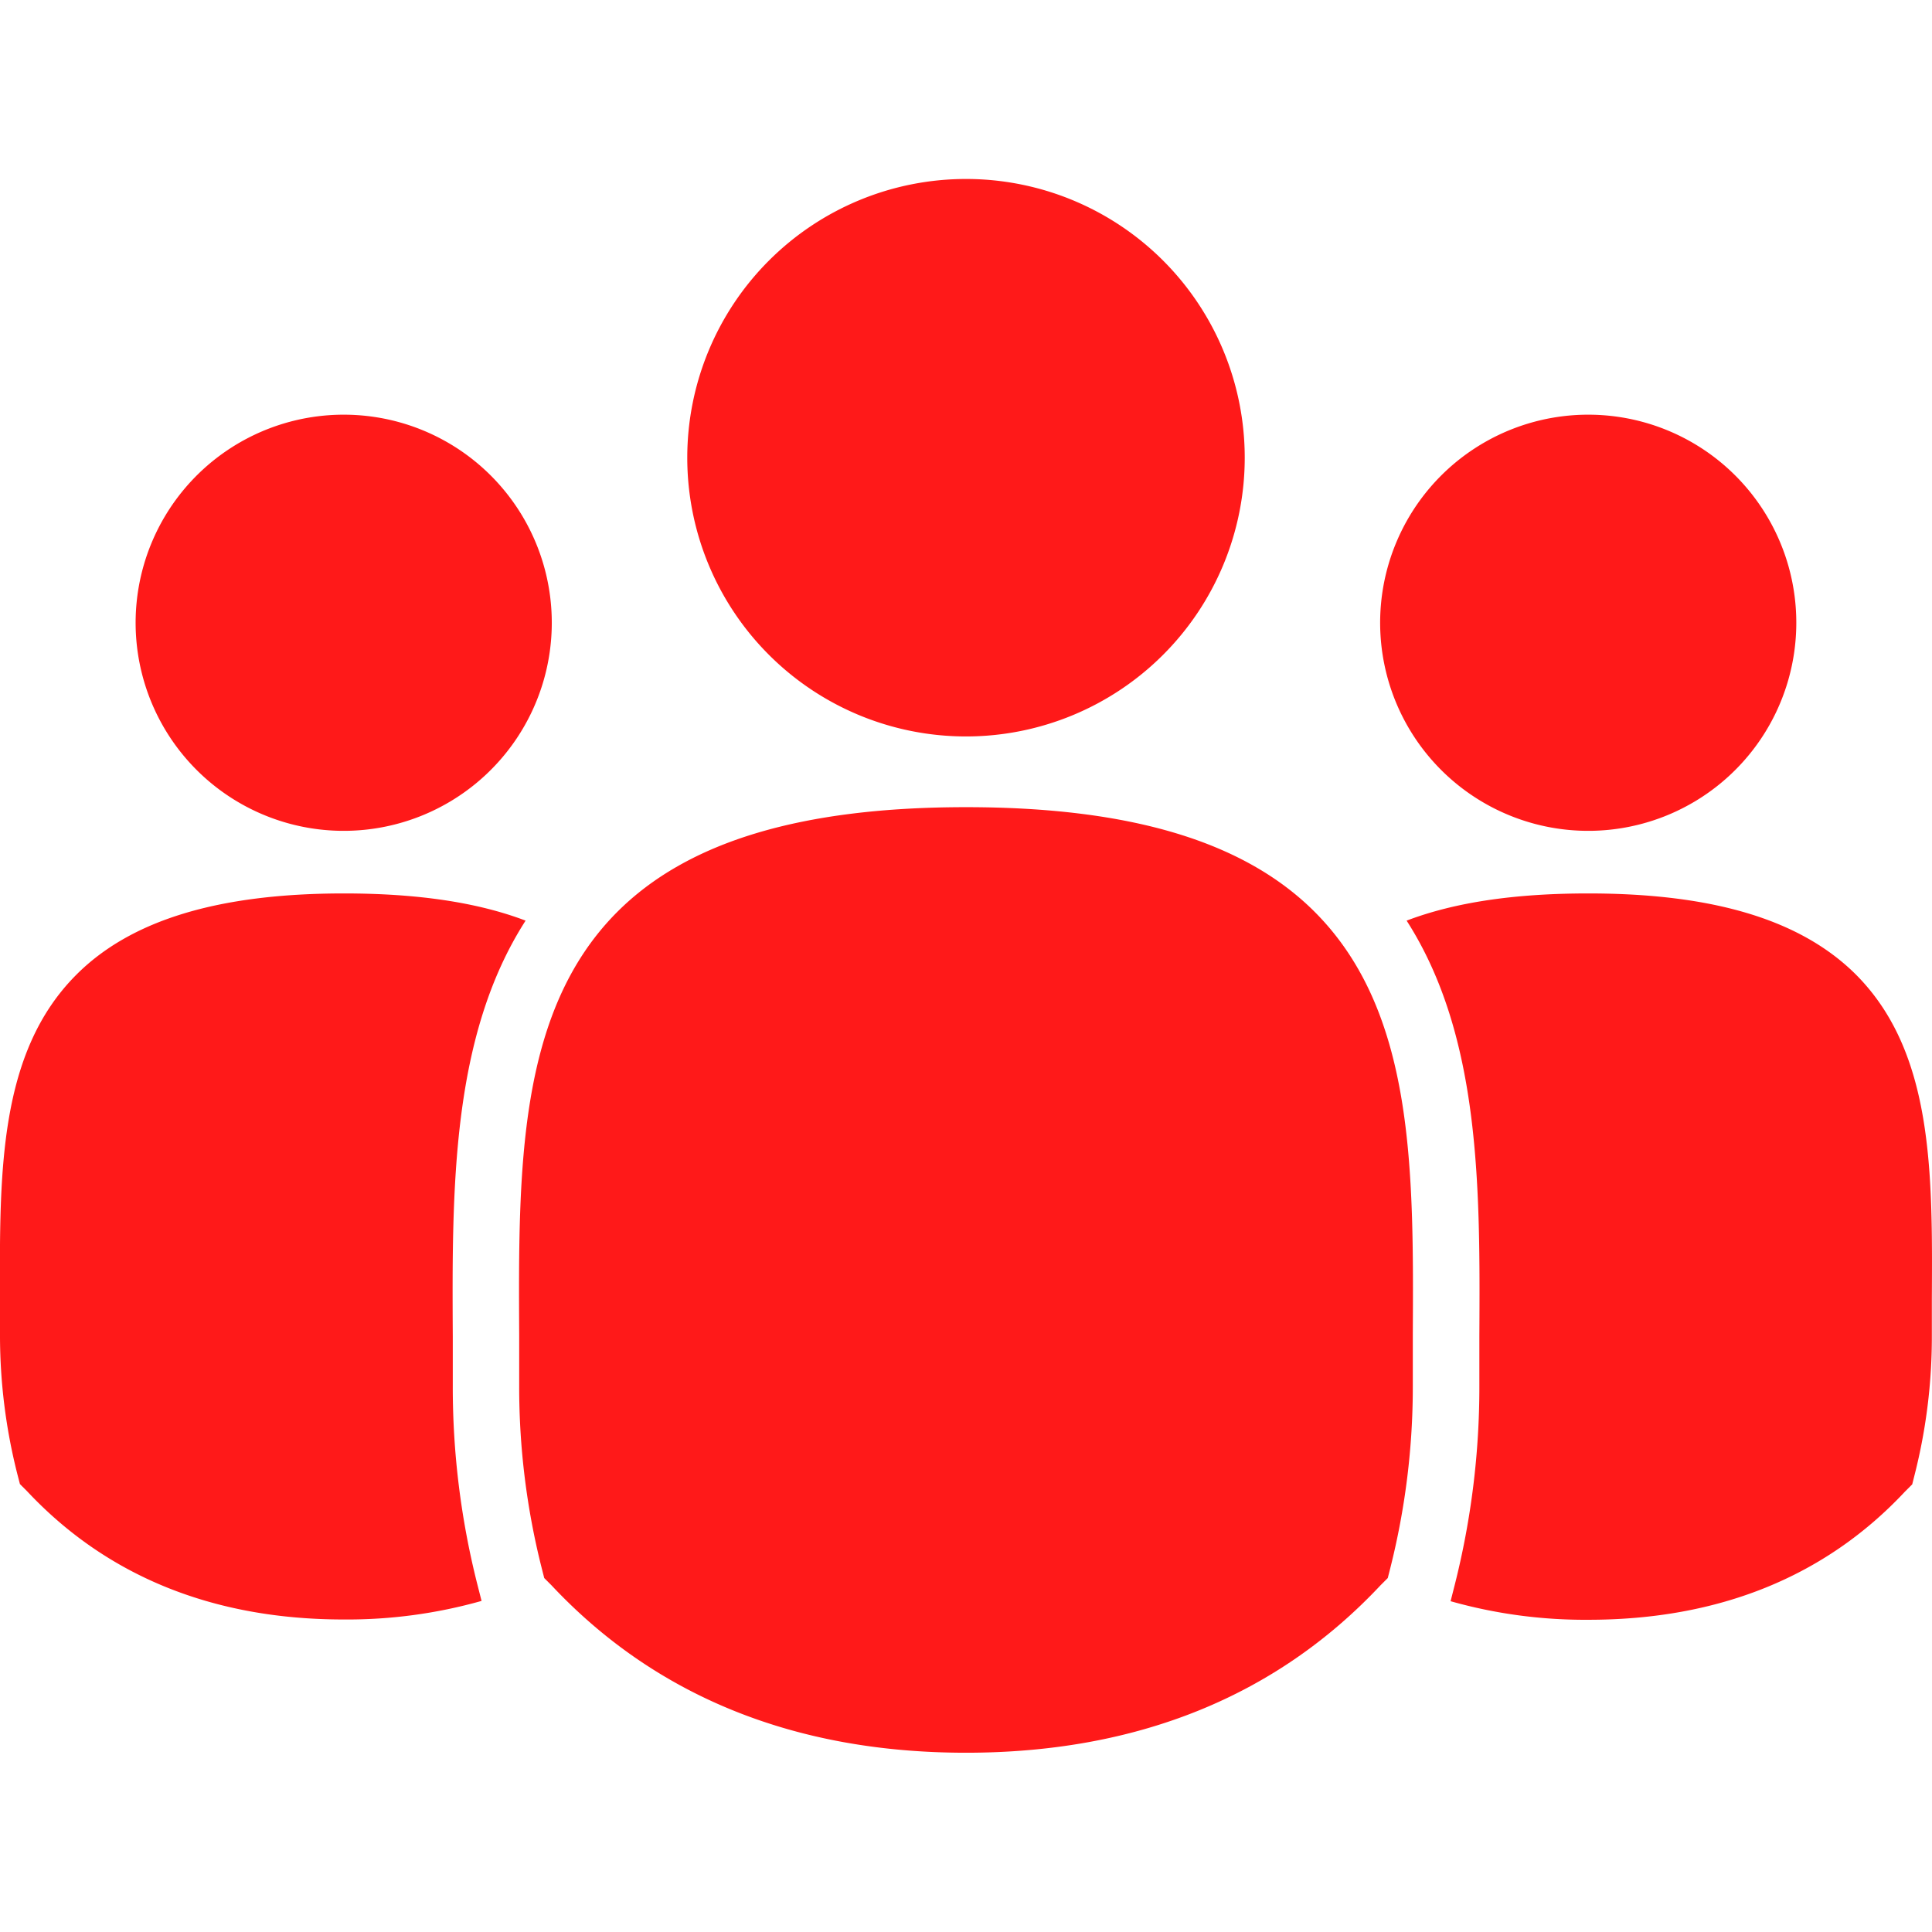
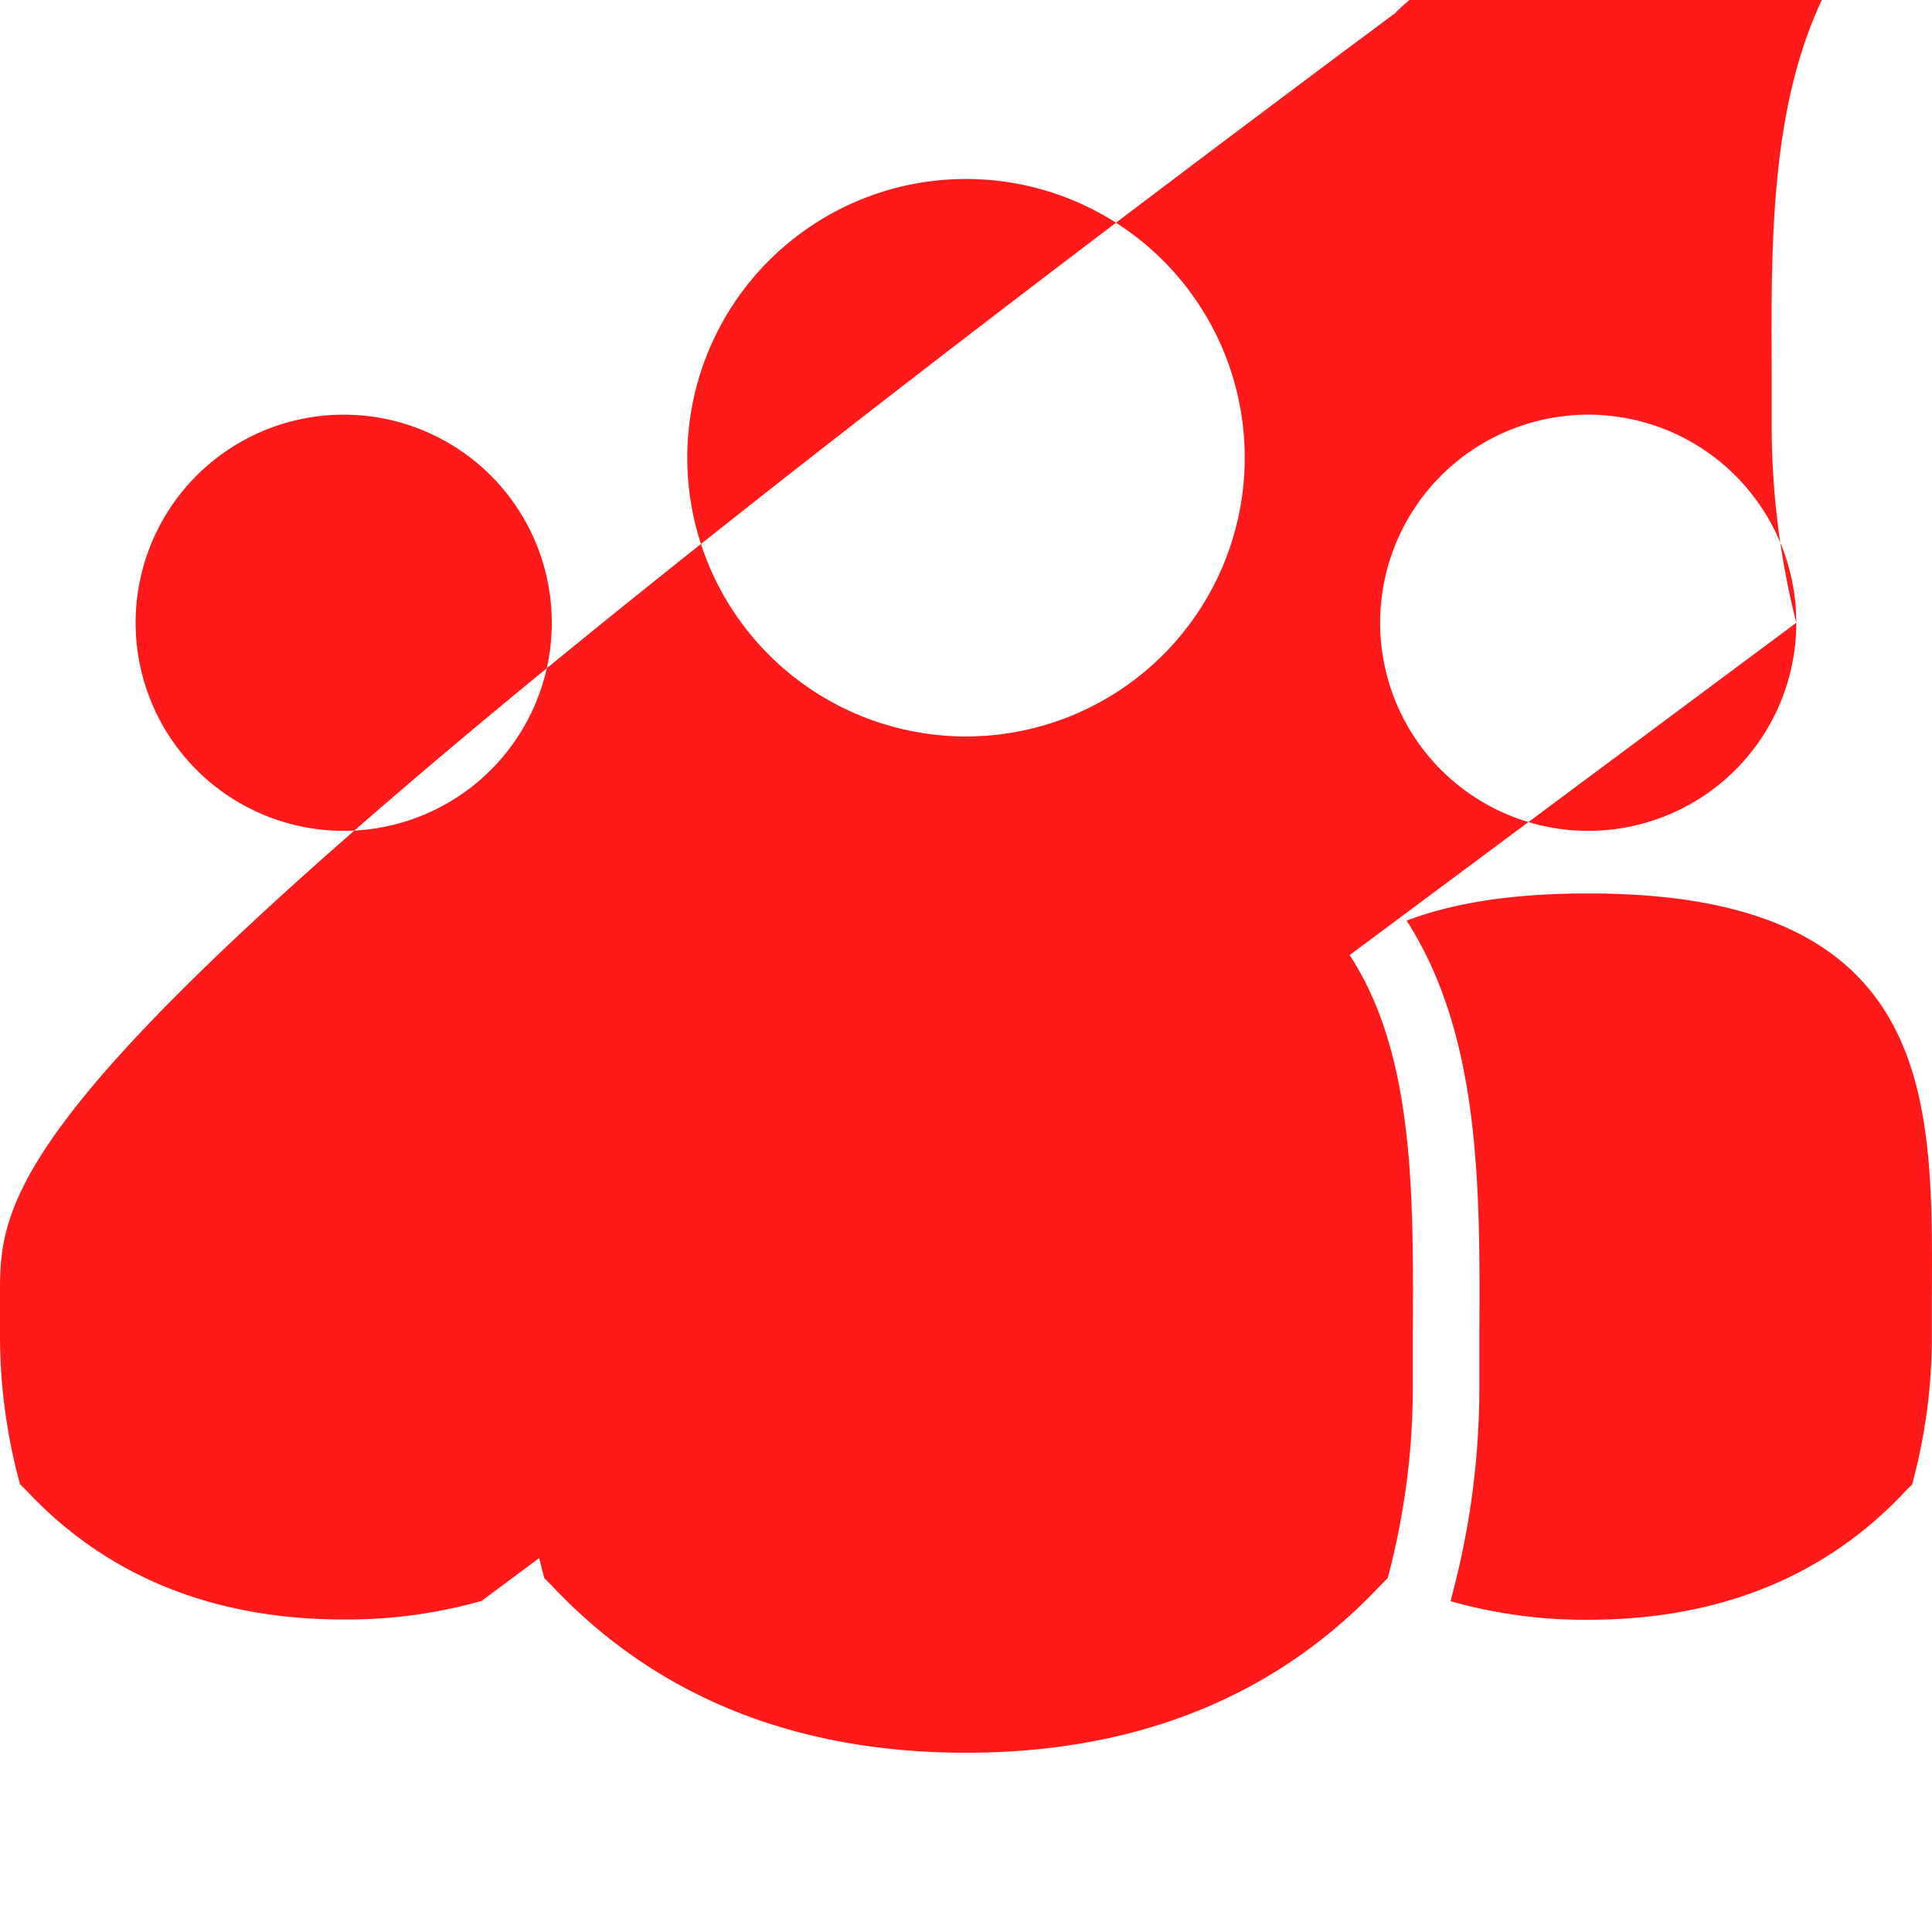
<svg xmlns="http://www.w3.org/2000/svg" width="288" height="288">
  <svg width="288" height="288" viewBox="0 0 268.52 218.77">
    <g fill="#ff1919" class="color000 svgShape" data-name="Layer 2">
-       <path d="M173 38.74A38.74 38.74 0 11134.26 0 38.73 38.73 0 01173 38.74zM182.78 101.92c-9.78-9.83-25.65-14.61-48.52-14.61s-38.73 4.78-48.52 14.61c-13.81 13.89-13.7 35.75-13.58 58.9q0 3.42 0 6.92a102.49 102.49 0 003.13 25.33l.35 1.38 1 1c14.48 15.45 33.87 23.28 57.62 23.28s43.14-7.83 57.62-23.28l1-1 .35-1.38a103 103 0 003.13-25.33q0-3.5 0-6.92C196.48 137.67 196.6 115.81 182.78 101.92zM76.69 61.68A28.92 28.92 0 1147.78 32.76 28.91 28.91 0 0176.69 61.68zM249.66 61.68a28.92 28.92 0 11-28.91-28.92A28.91 28.91 0 01249.66 61.68zM66.35 195.35a111.68 111.68 0 01-3.42-27.61q0-3.48 0-6.87c-.11-20.56-.21-41.7 10.12-57.79-6.68-2.54-15-3.78-25.25-3.78-17.46 0-29.64 3.71-37.22 11.33C-.16 121.41-.07 138 0 155.59c0 1.7 0 3.42 0 5.16A78.38 78.38 0 002.41 180l.36 1.39 1 1c11.09 11.83 25.9 17.82 44 17.82a68.64 68.64 0 0019.16-2.58zM258 110.63C250.38 103 238.21 99.3 220.75 99.3c-10.27 0-18.58 1.24-25.25 3.78 10.32 16.09 10.22 37.23 10.11 57.78q0 3.4 0 6.88a112.15 112.15 0 01-3.41 27.61l-.59 2.32a68.64 68.64 0 0019.16 2.58c18.13 0 32.95-6 44-17.82l1-1 .35-1.39a77.91 77.91 0 002.38-19.25c0-1.74 0-3.46 0-5.16C268.6 138 268.69 121.41 258 110.63z" class="color231f20 svgShape" />
+       <path d="M173 38.74A38.74 38.74 0 11134.26 0 38.73 38.73 0 01173 38.74zM182.78 101.92c-9.78-9.83-25.65-14.61-48.52-14.61s-38.73 4.78-48.52 14.61c-13.81 13.89-13.7 35.75-13.58 58.9q0 3.42 0 6.92a102.49 102.49 0 003.13 25.33l.35 1.38 1 1c14.48 15.45 33.87 23.28 57.62 23.28s43.14-7.83 57.62-23.28l1-1 .35-1.38a103 103 0 003.13-25.33q0-3.5 0-6.92C196.48 137.67 196.6 115.81 182.78 101.92zM76.69 61.68A28.92 28.92 0 1147.78 32.76 28.91 28.91 0 0176.69 61.68zM249.66 61.68a28.92 28.92 0 11-28.91-28.92A28.91 28.91 0 01249.66 61.68za111.68 111.68 0 01-3.42-27.61q0-3.48 0-6.87c-.11-20.56-.21-41.7 10.12-57.79-6.68-2.54-15-3.78-25.25-3.78-17.46 0-29.64 3.71-37.22 11.33C-.16 121.41-.07 138 0 155.59c0 1.7 0 3.42 0 5.16A78.38 78.38 0 002.41 180l.36 1.39 1 1c11.09 11.83 25.9 17.82 44 17.82a68.64 68.64 0 0019.16-2.58zM258 110.63C250.38 103 238.21 99.3 220.75 99.3c-10.27 0-18.58 1.24-25.25 3.78 10.32 16.09 10.22 37.23 10.11 57.78q0 3.4 0 6.88a112.15 112.15 0 01-3.41 27.61l-.59 2.32a68.64 68.64 0 0019.16 2.58c18.13 0 32.95-6 44-17.82l1-1 .35-1.39a77.91 77.91 0 002.38-19.25c0-1.74 0-3.46 0-5.16C268.6 138 268.69 121.41 258 110.63z" class="color231f20 svgShape" />
    </g>
  </svg>
</svg>